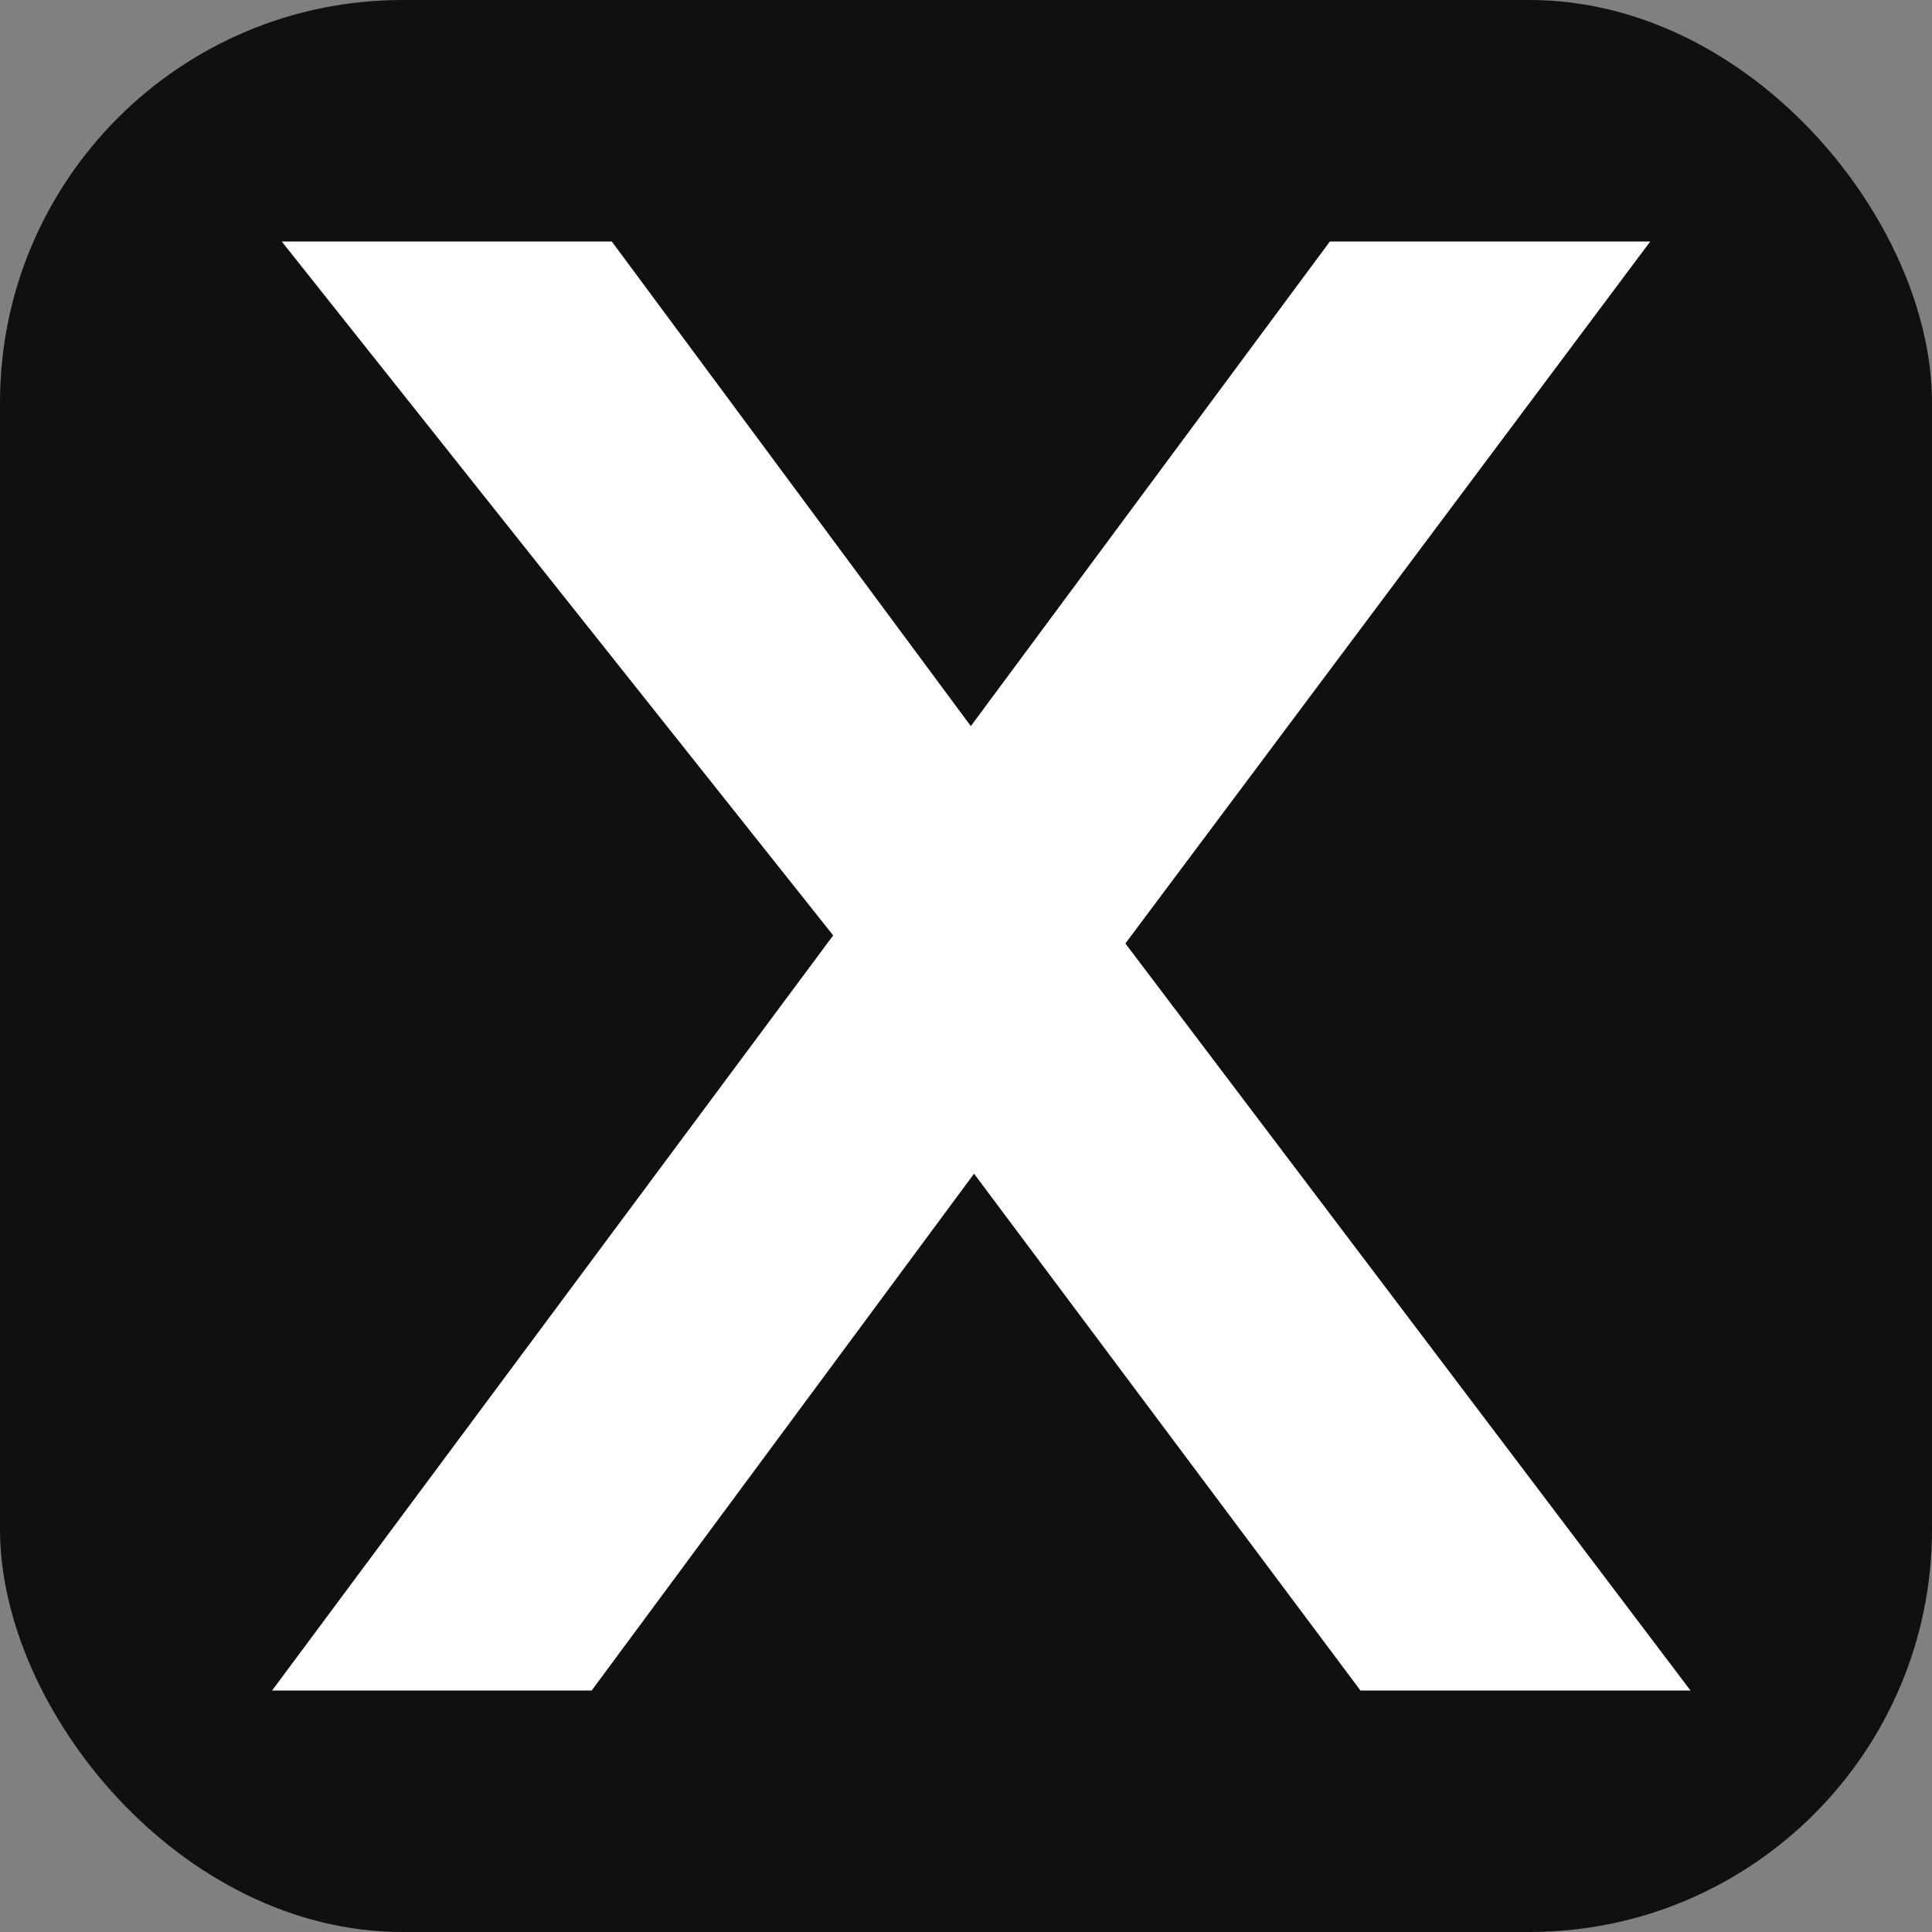
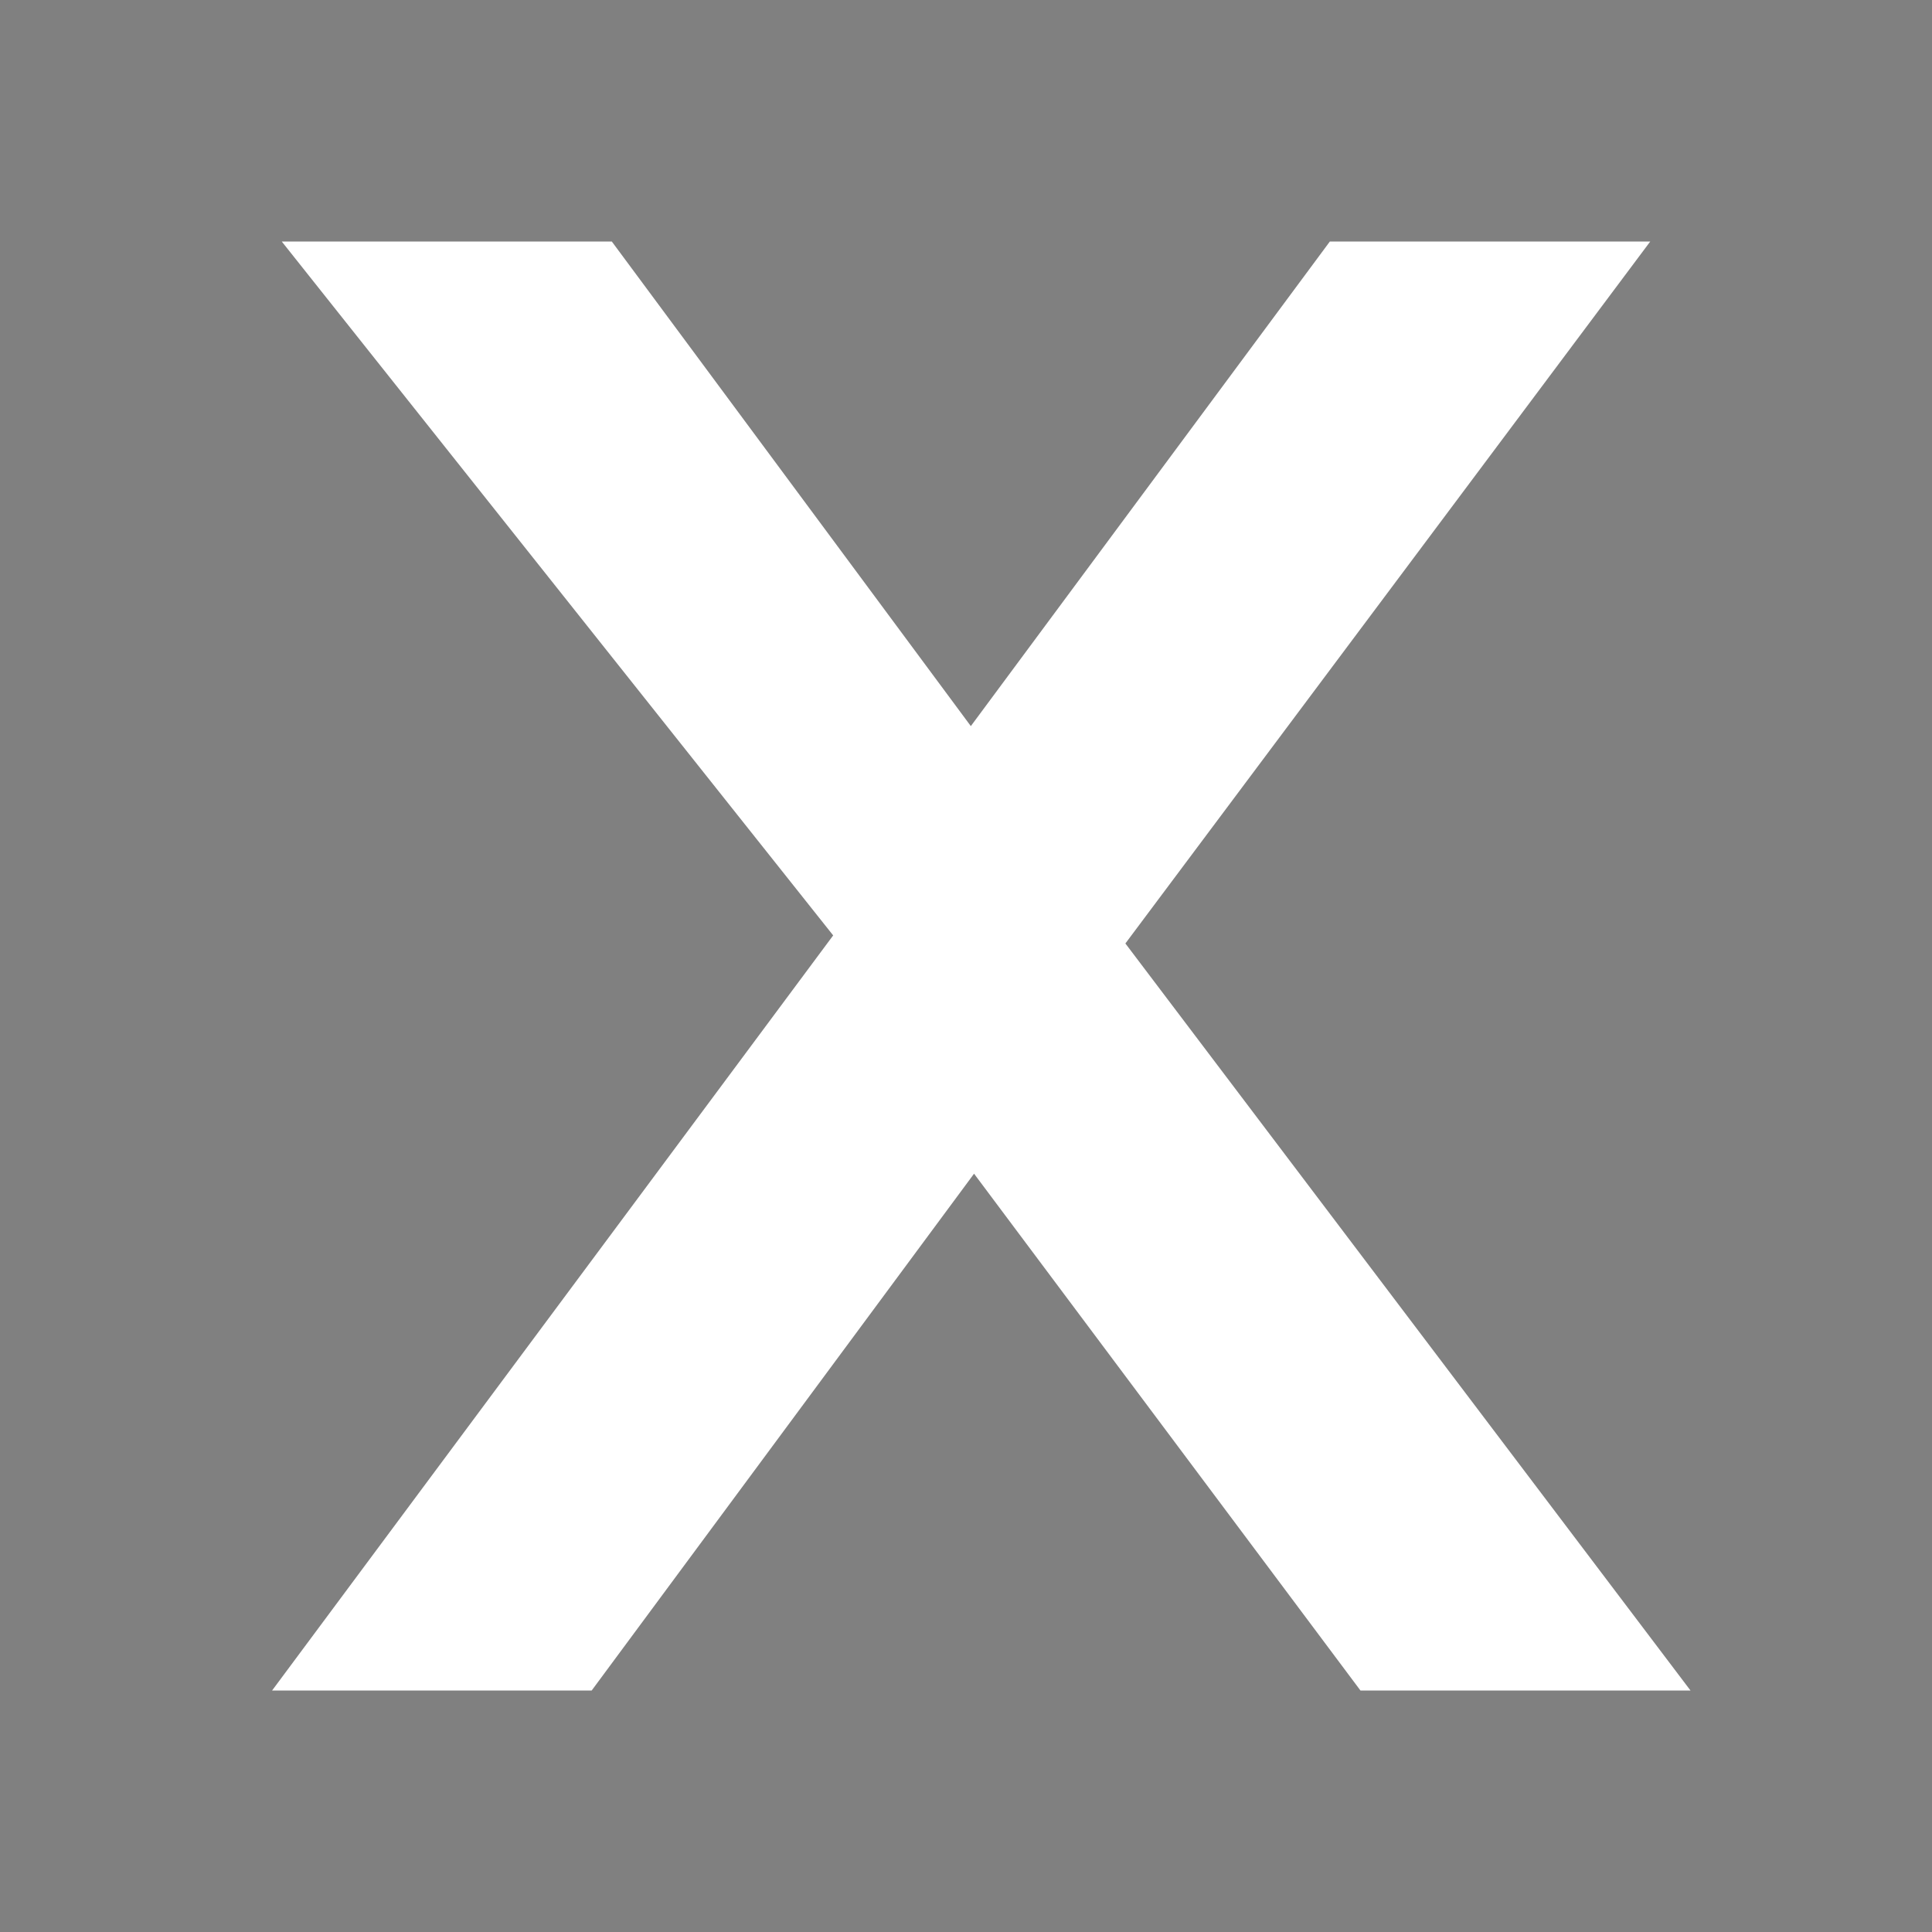
<svg xmlns="http://www.w3.org/2000/svg" viewBox="0 0 24 24" role="img" aria-hidden="true">
  <rect x="0" y="0" width="24" height="24" fill="#808080" stroke="none" />
-   <rect width="24" height="24" rx="5" fill="#101010" />
  <path fill="#ffffff" d="M3.5 3h4.1l4.46 6.02L16.52 3h3.98l-6.52 8.72L21 21h-4.1l-4.8-6.42L7.35 21H3.38l6.97-9.38z" />
</svg>